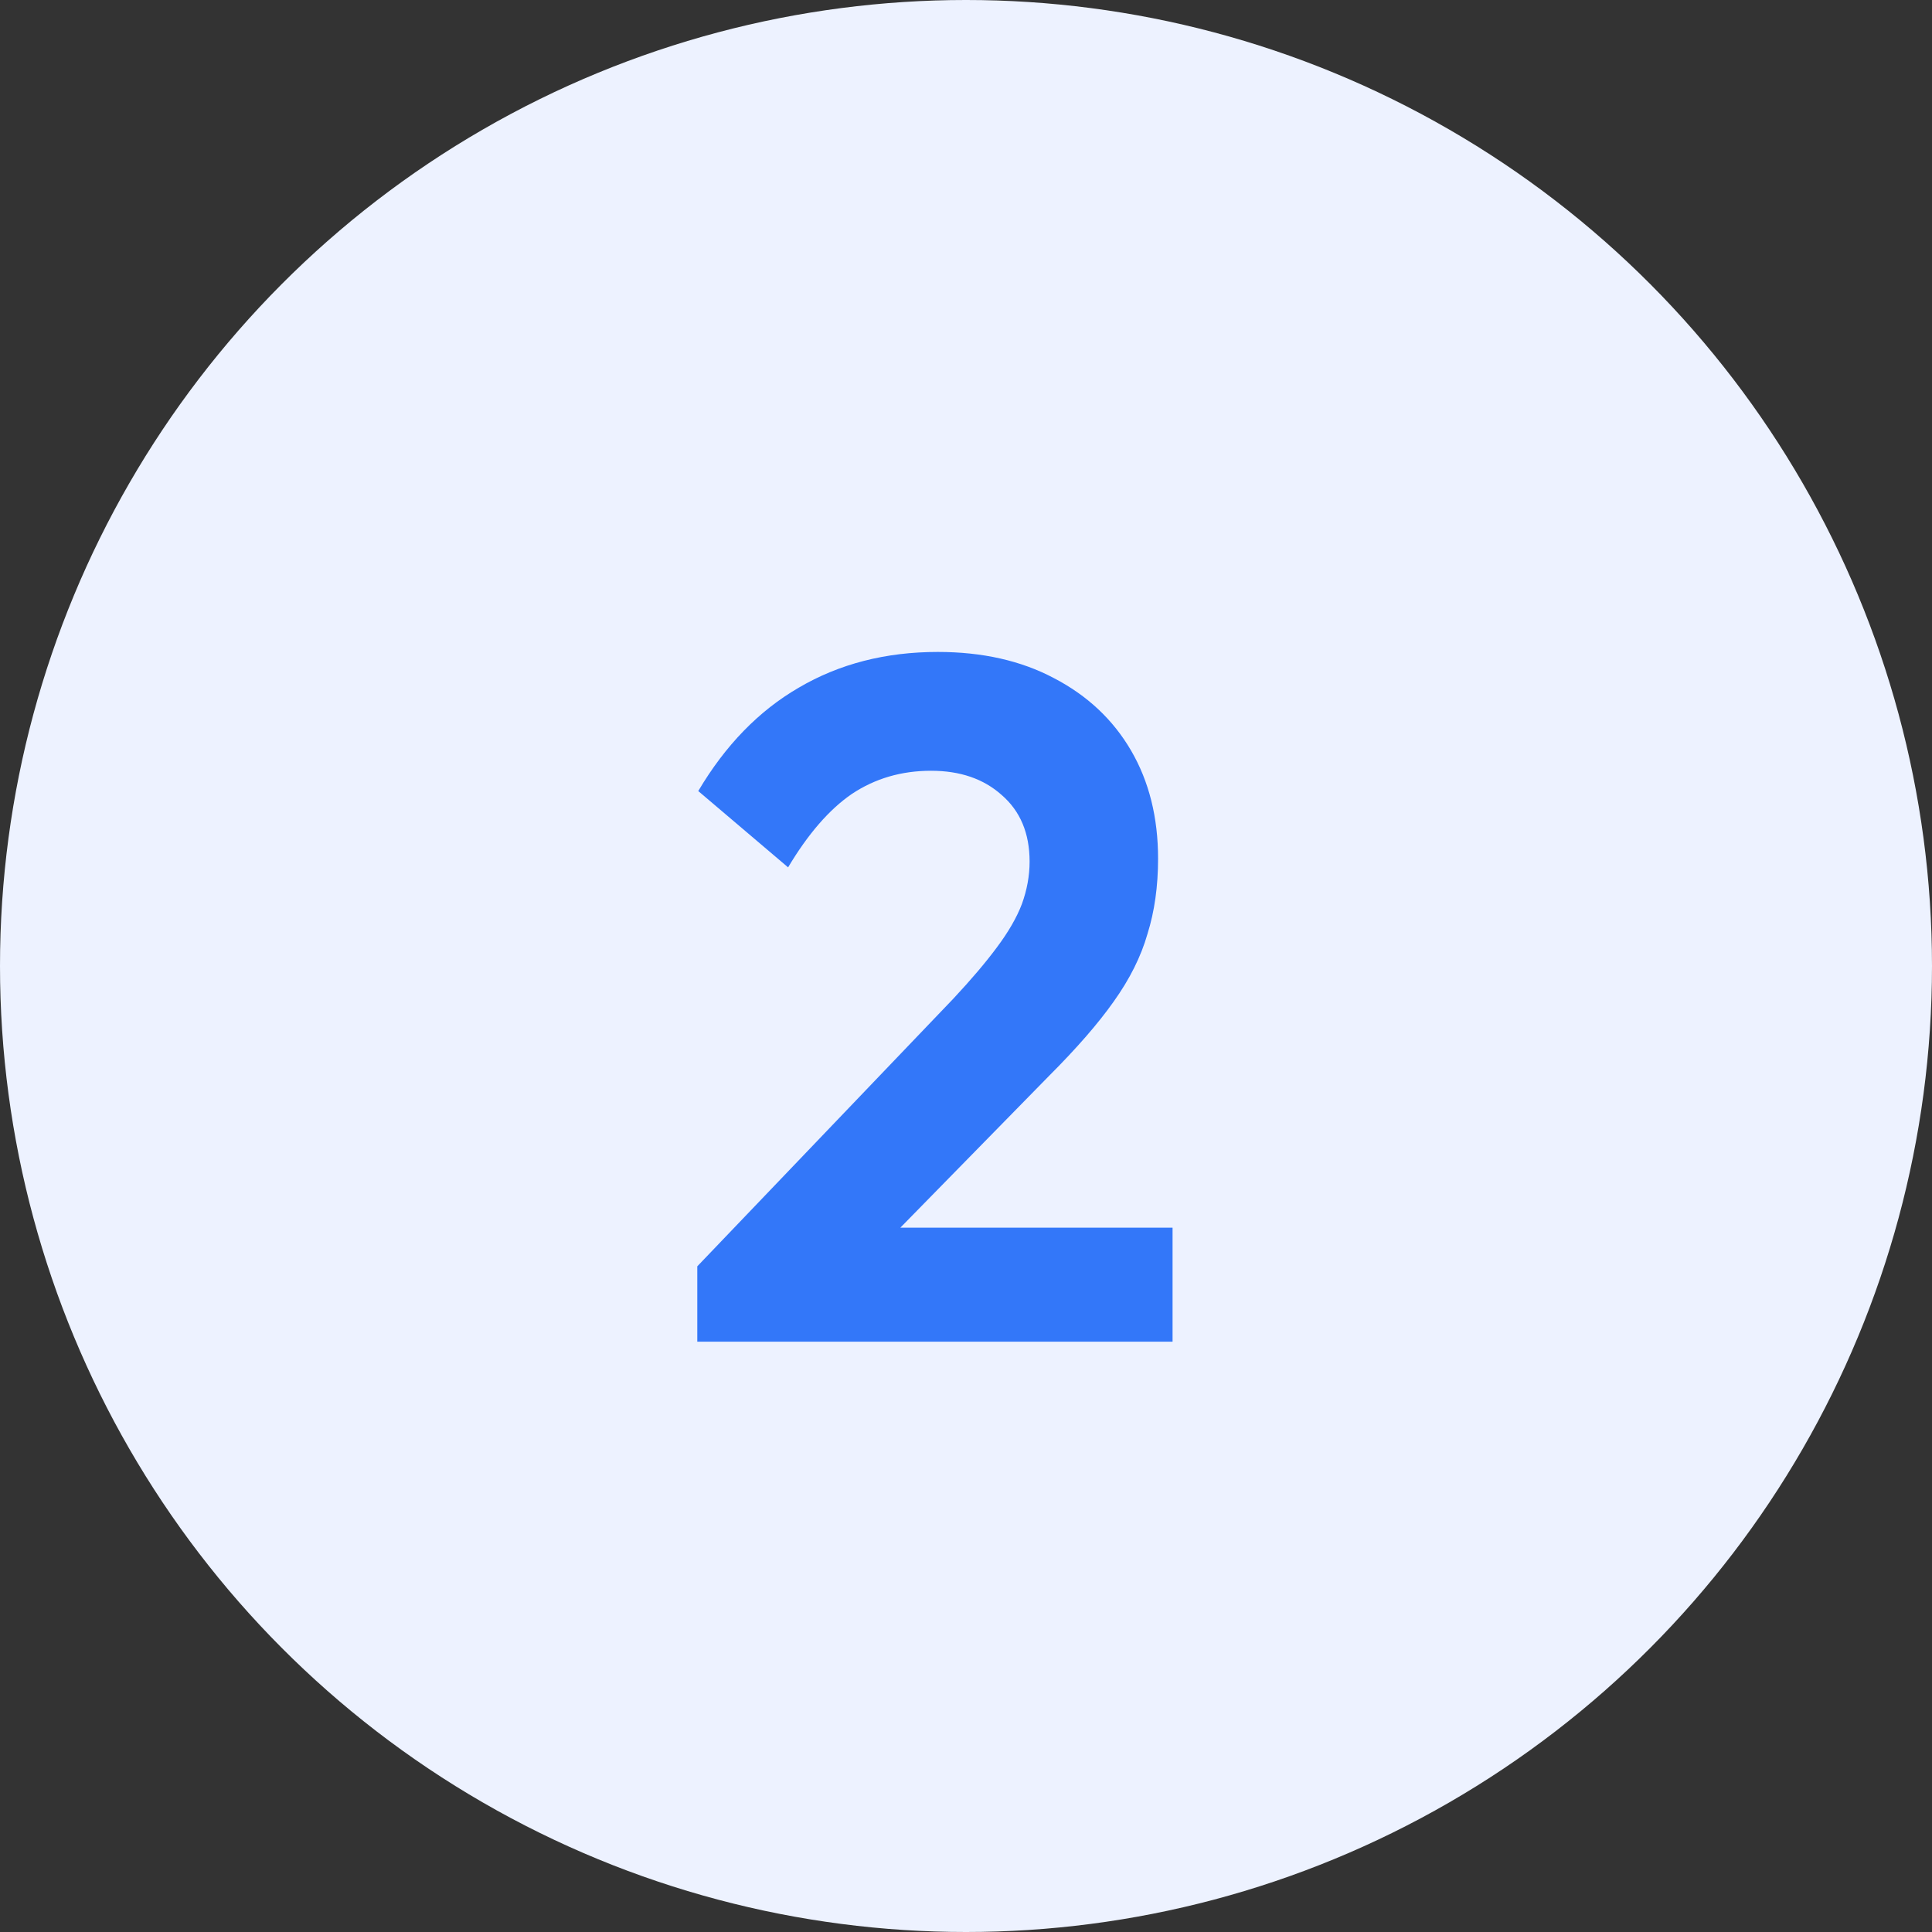
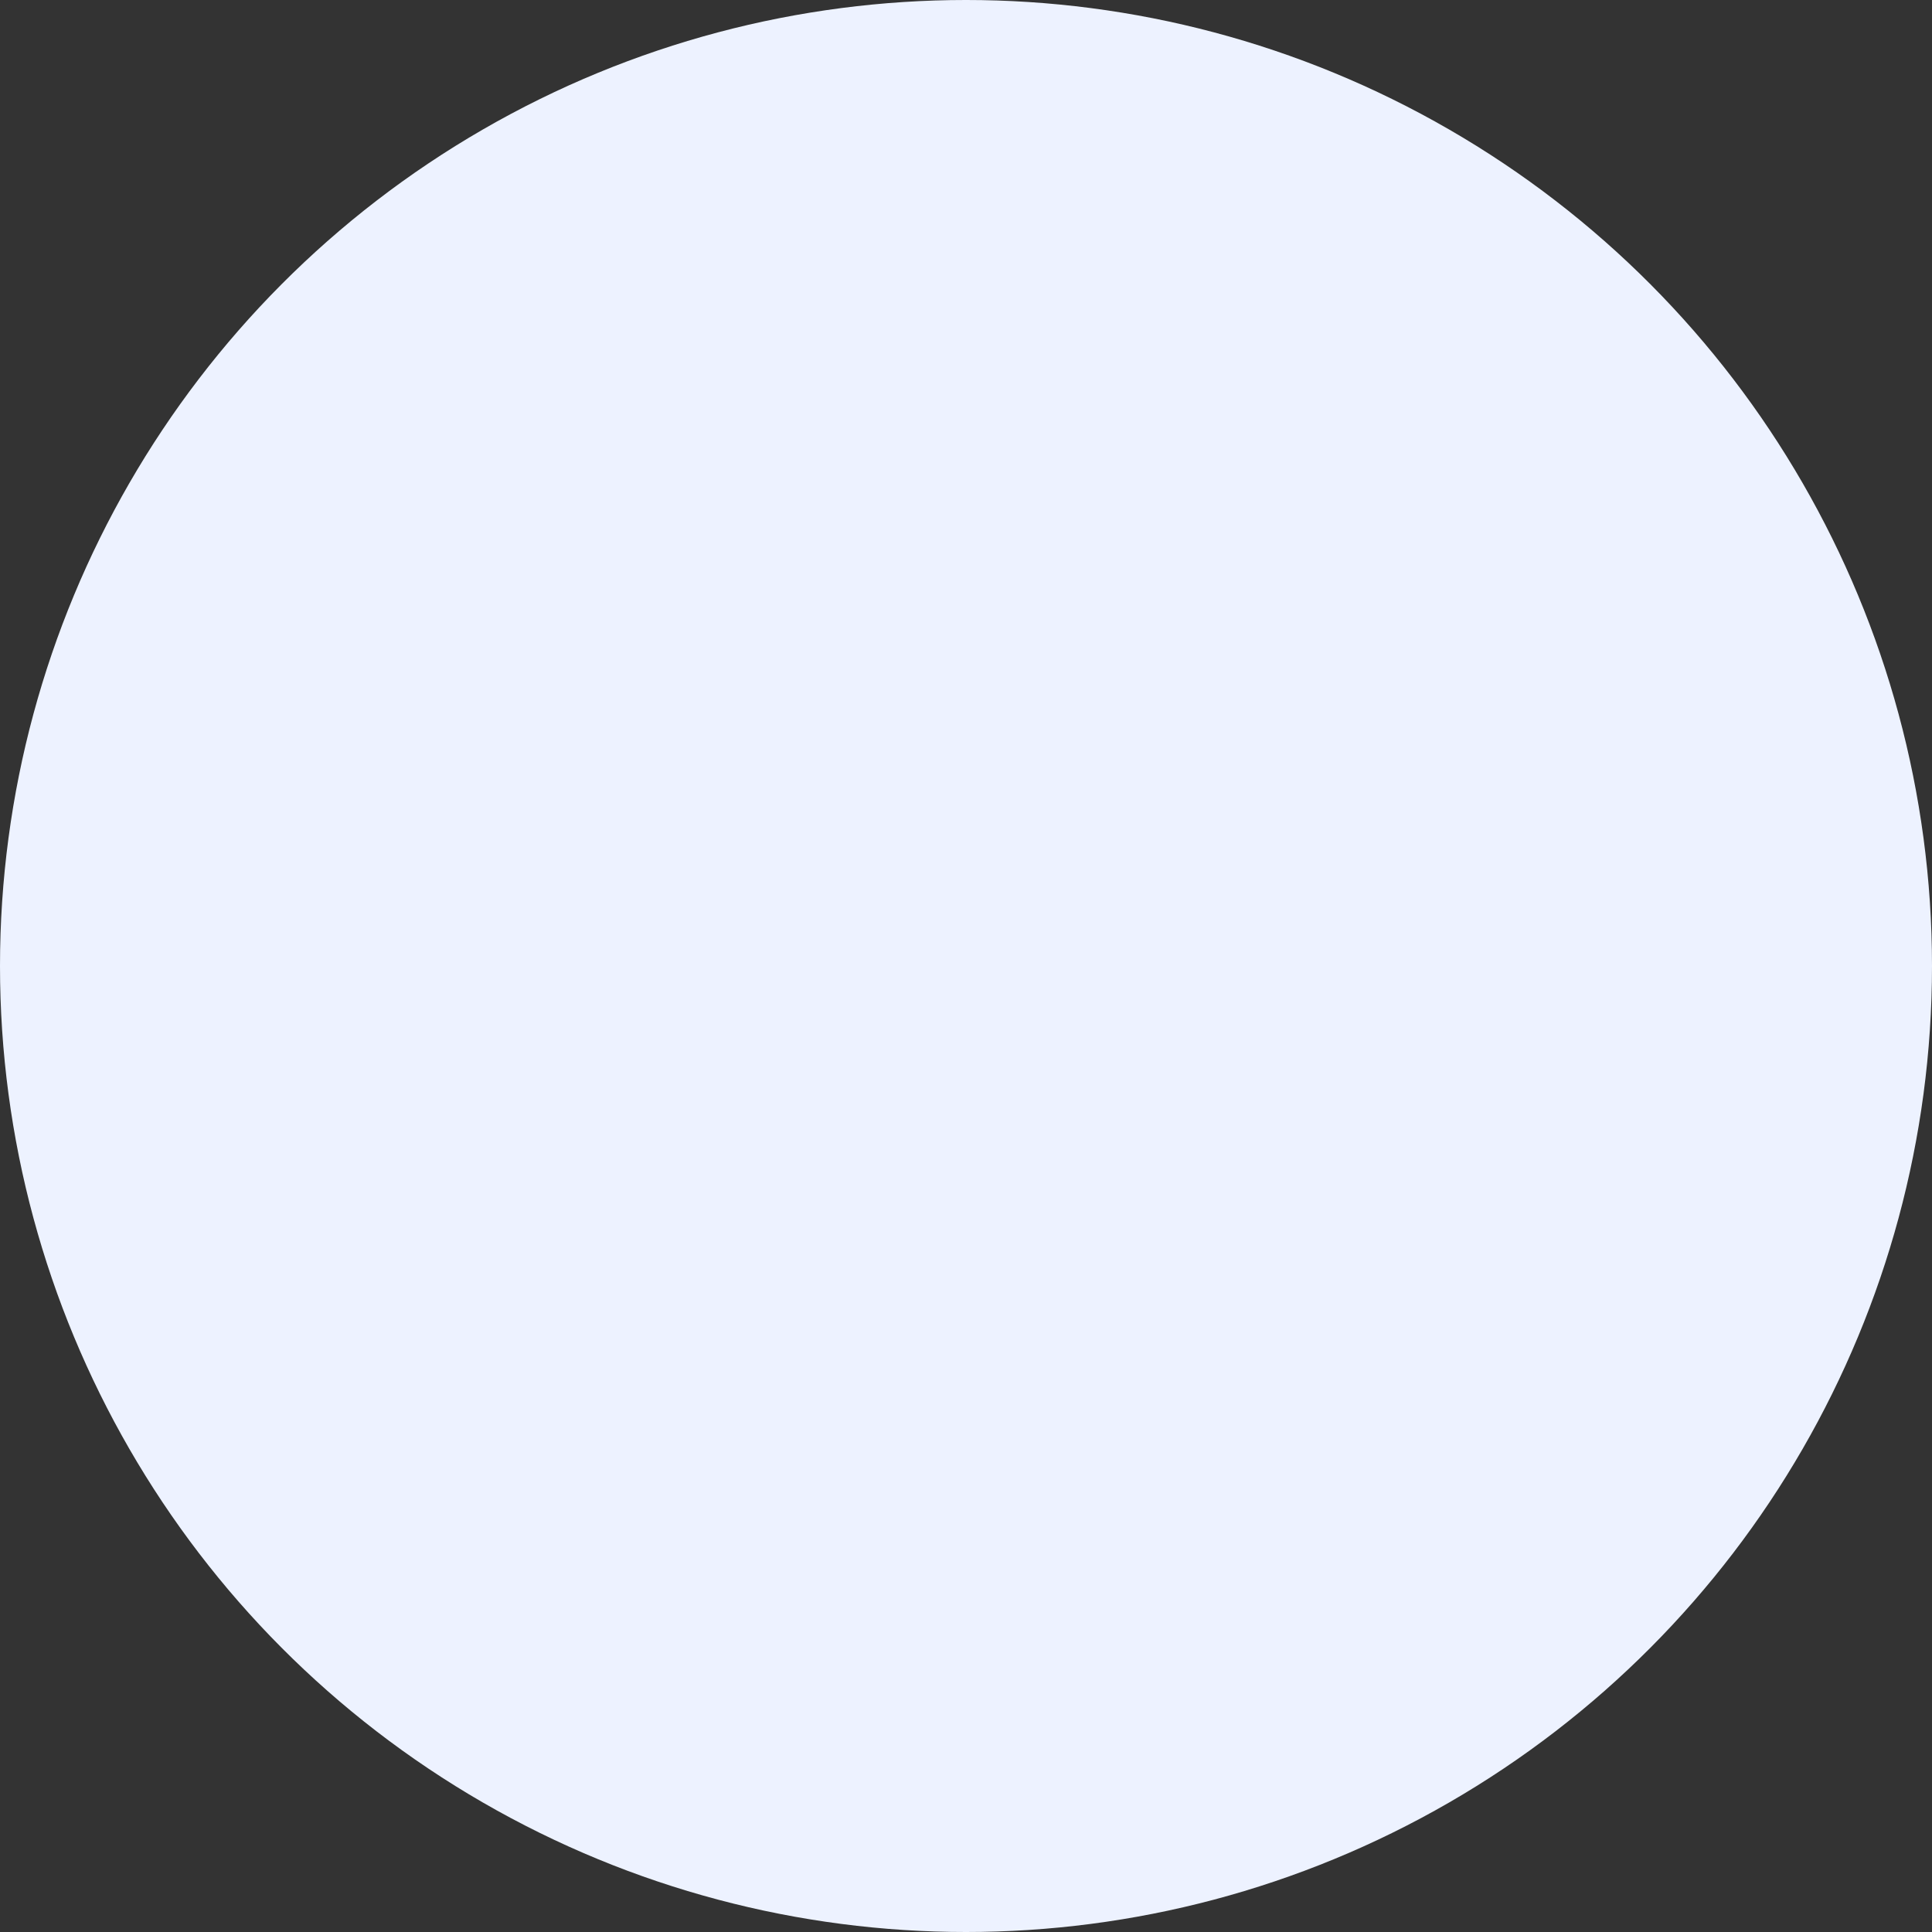
<svg xmlns="http://www.w3.org/2000/svg" width="36" height="36" viewBox="0 0 36 36" fill="none">
  <rect x="0" y="0" width="36" height="36" fill="#333333" stroke="none" />
  <circle cx="18" cy="18" r="18" fill="#EDF2FF" />
-   <path d="M12.993 23.596L17.763 18.61C18.099 18.25 18.369 17.932 18.573 17.656C18.789 17.368 18.945 17.098 19.041 16.846C19.137 16.582 19.185 16.318 19.185 16.054C19.185 15.526 19.011 15.112 18.663 14.812C18.327 14.512 17.889 14.362 17.349 14.362C16.797 14.362 16.305 14.506 15.873 14.794C15.453 15.082 15.057 15.538 14.685 16.162L13.011 14.74C13.515 13.888 14.139 13.246 14.883 12.814C15.639 12.37 16.503 12.148 17.475 12.148C18.303 12.148 19.023 12.31 19.635 12.634C20.259 12.958 20.739 13.408 21.075 13.984C21.411 14.56 21.579 15.232 21.579 16C21.579 16.516 21.513 16.984 21.381 17.404C21.261 17.824 21.051 18.244 20.751 18.664C20.463 19.072 20.061 19.534 19.545 20.05L16.071 23.596H12.993ZM12.993 25V23.596L15.081 22.876H21.849V25H12.993Z" fill="#3377F9" />
</svg>